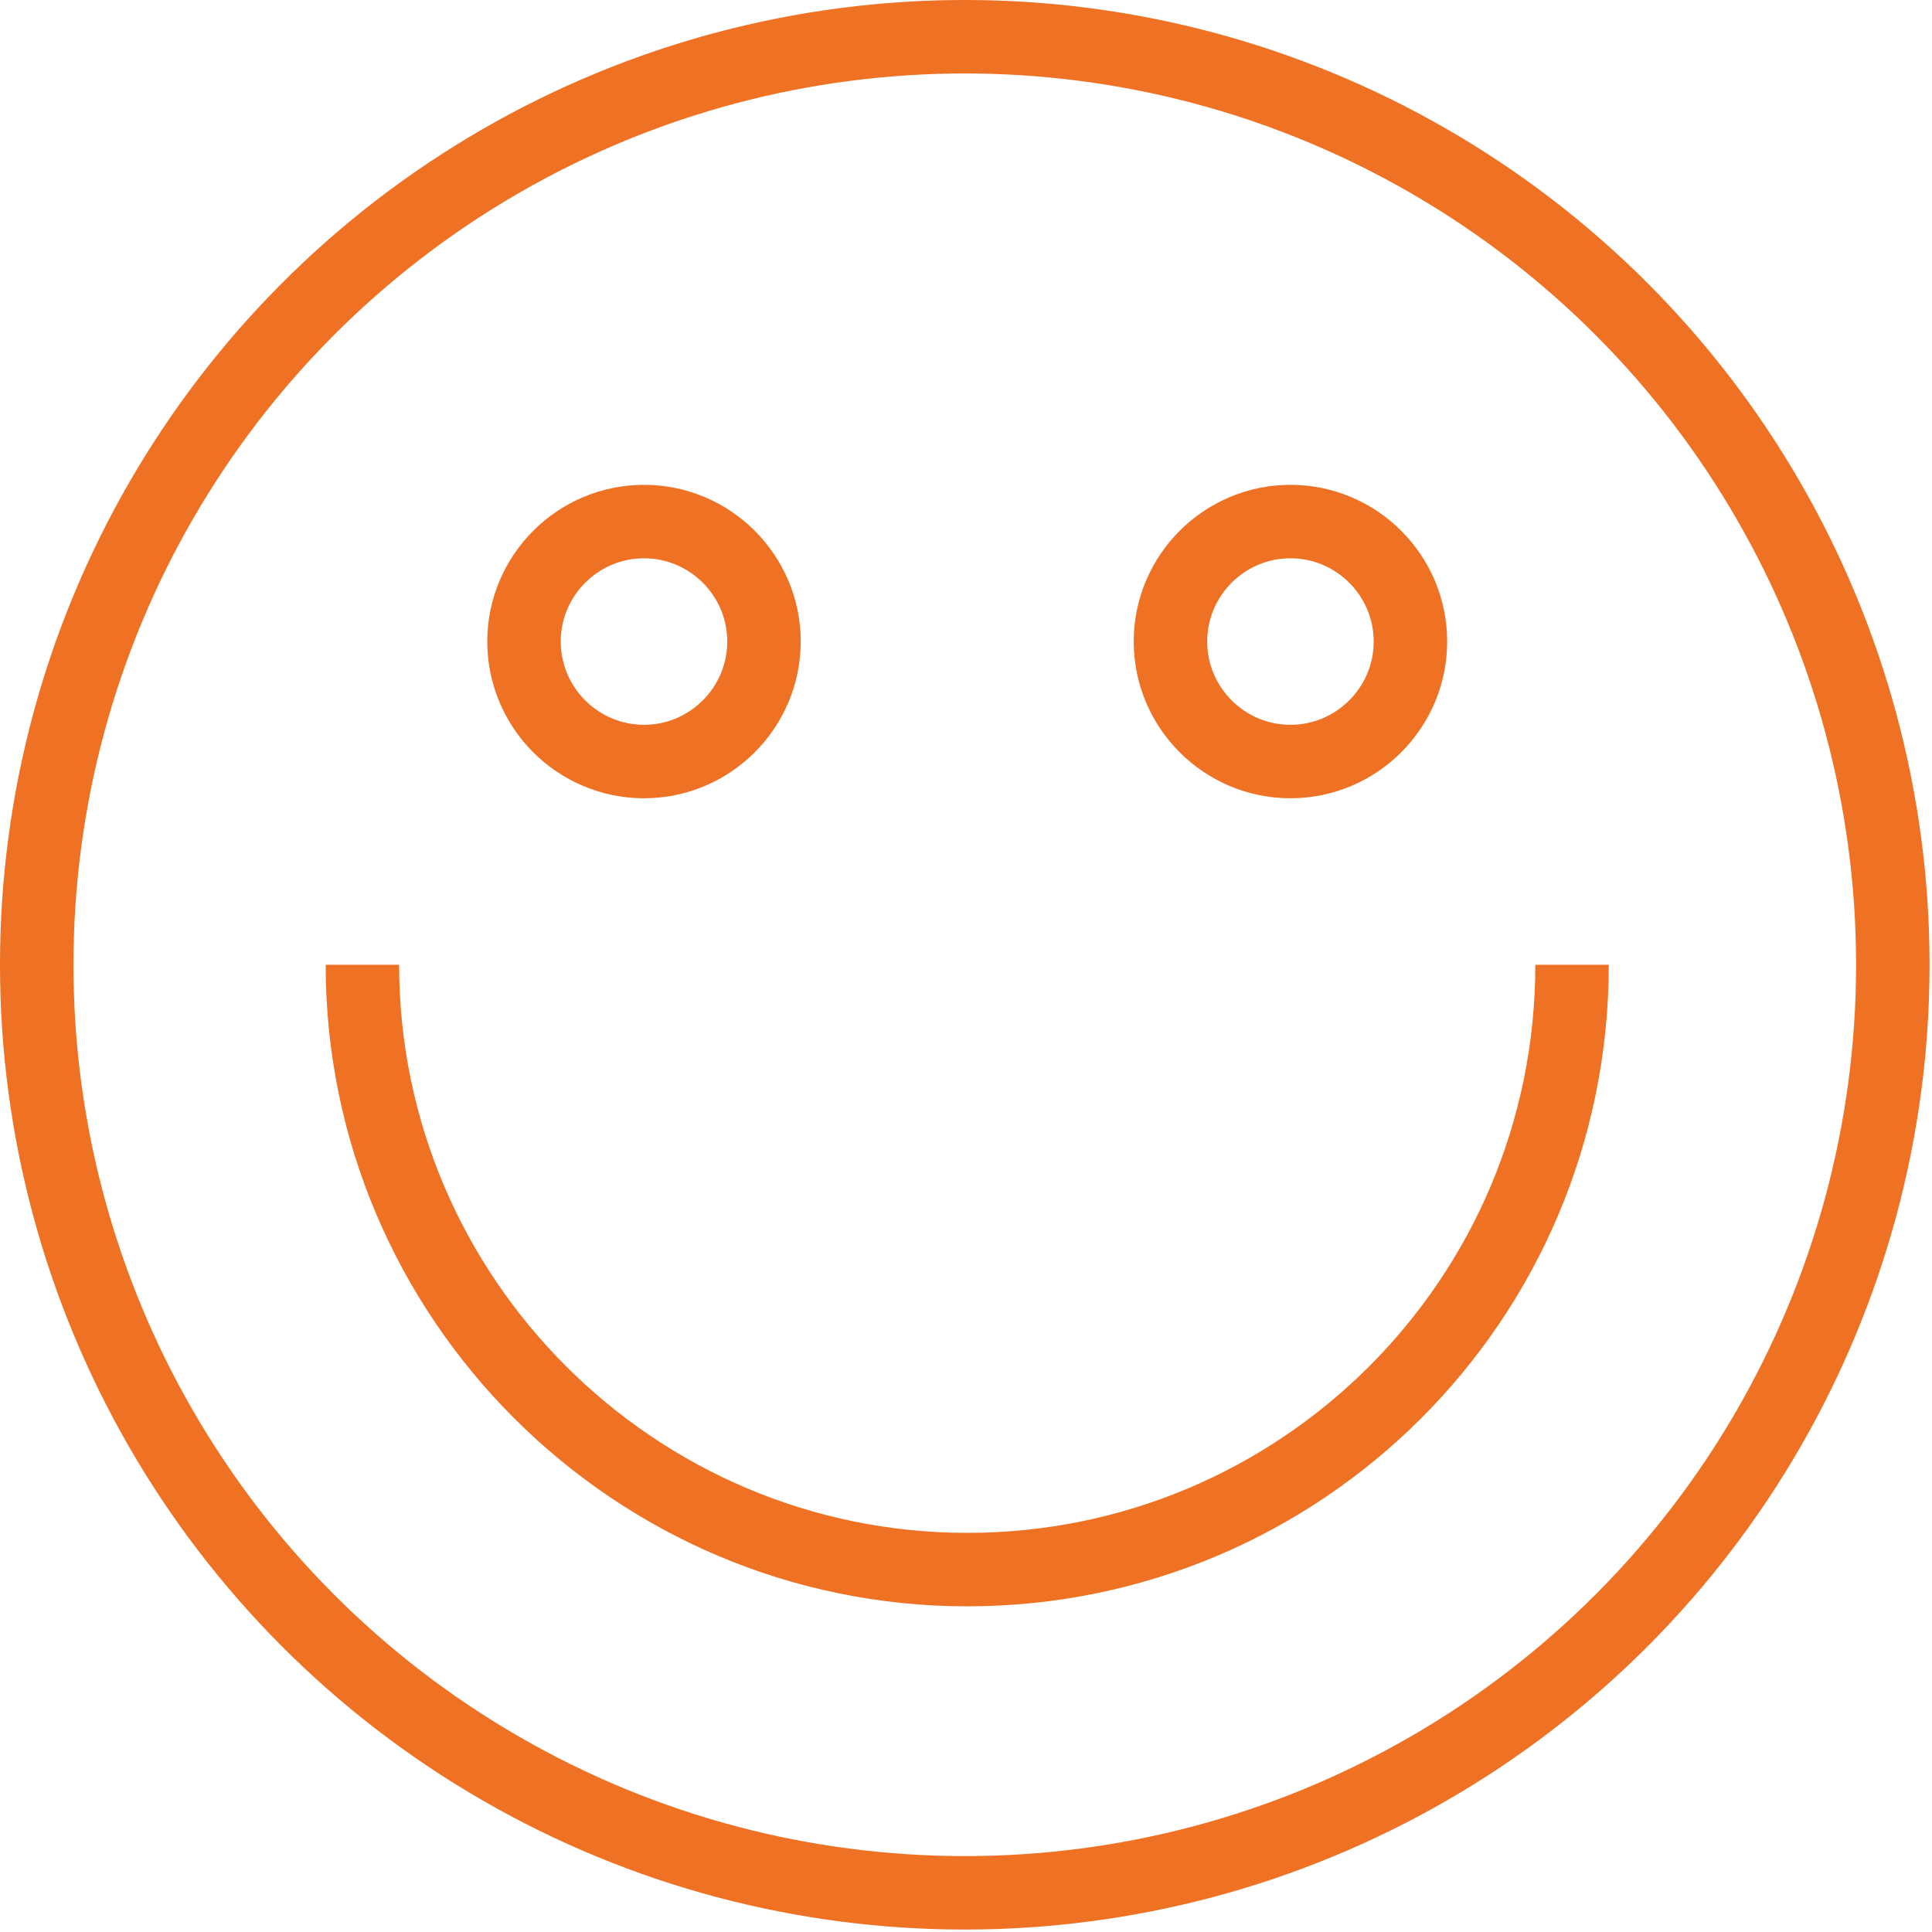
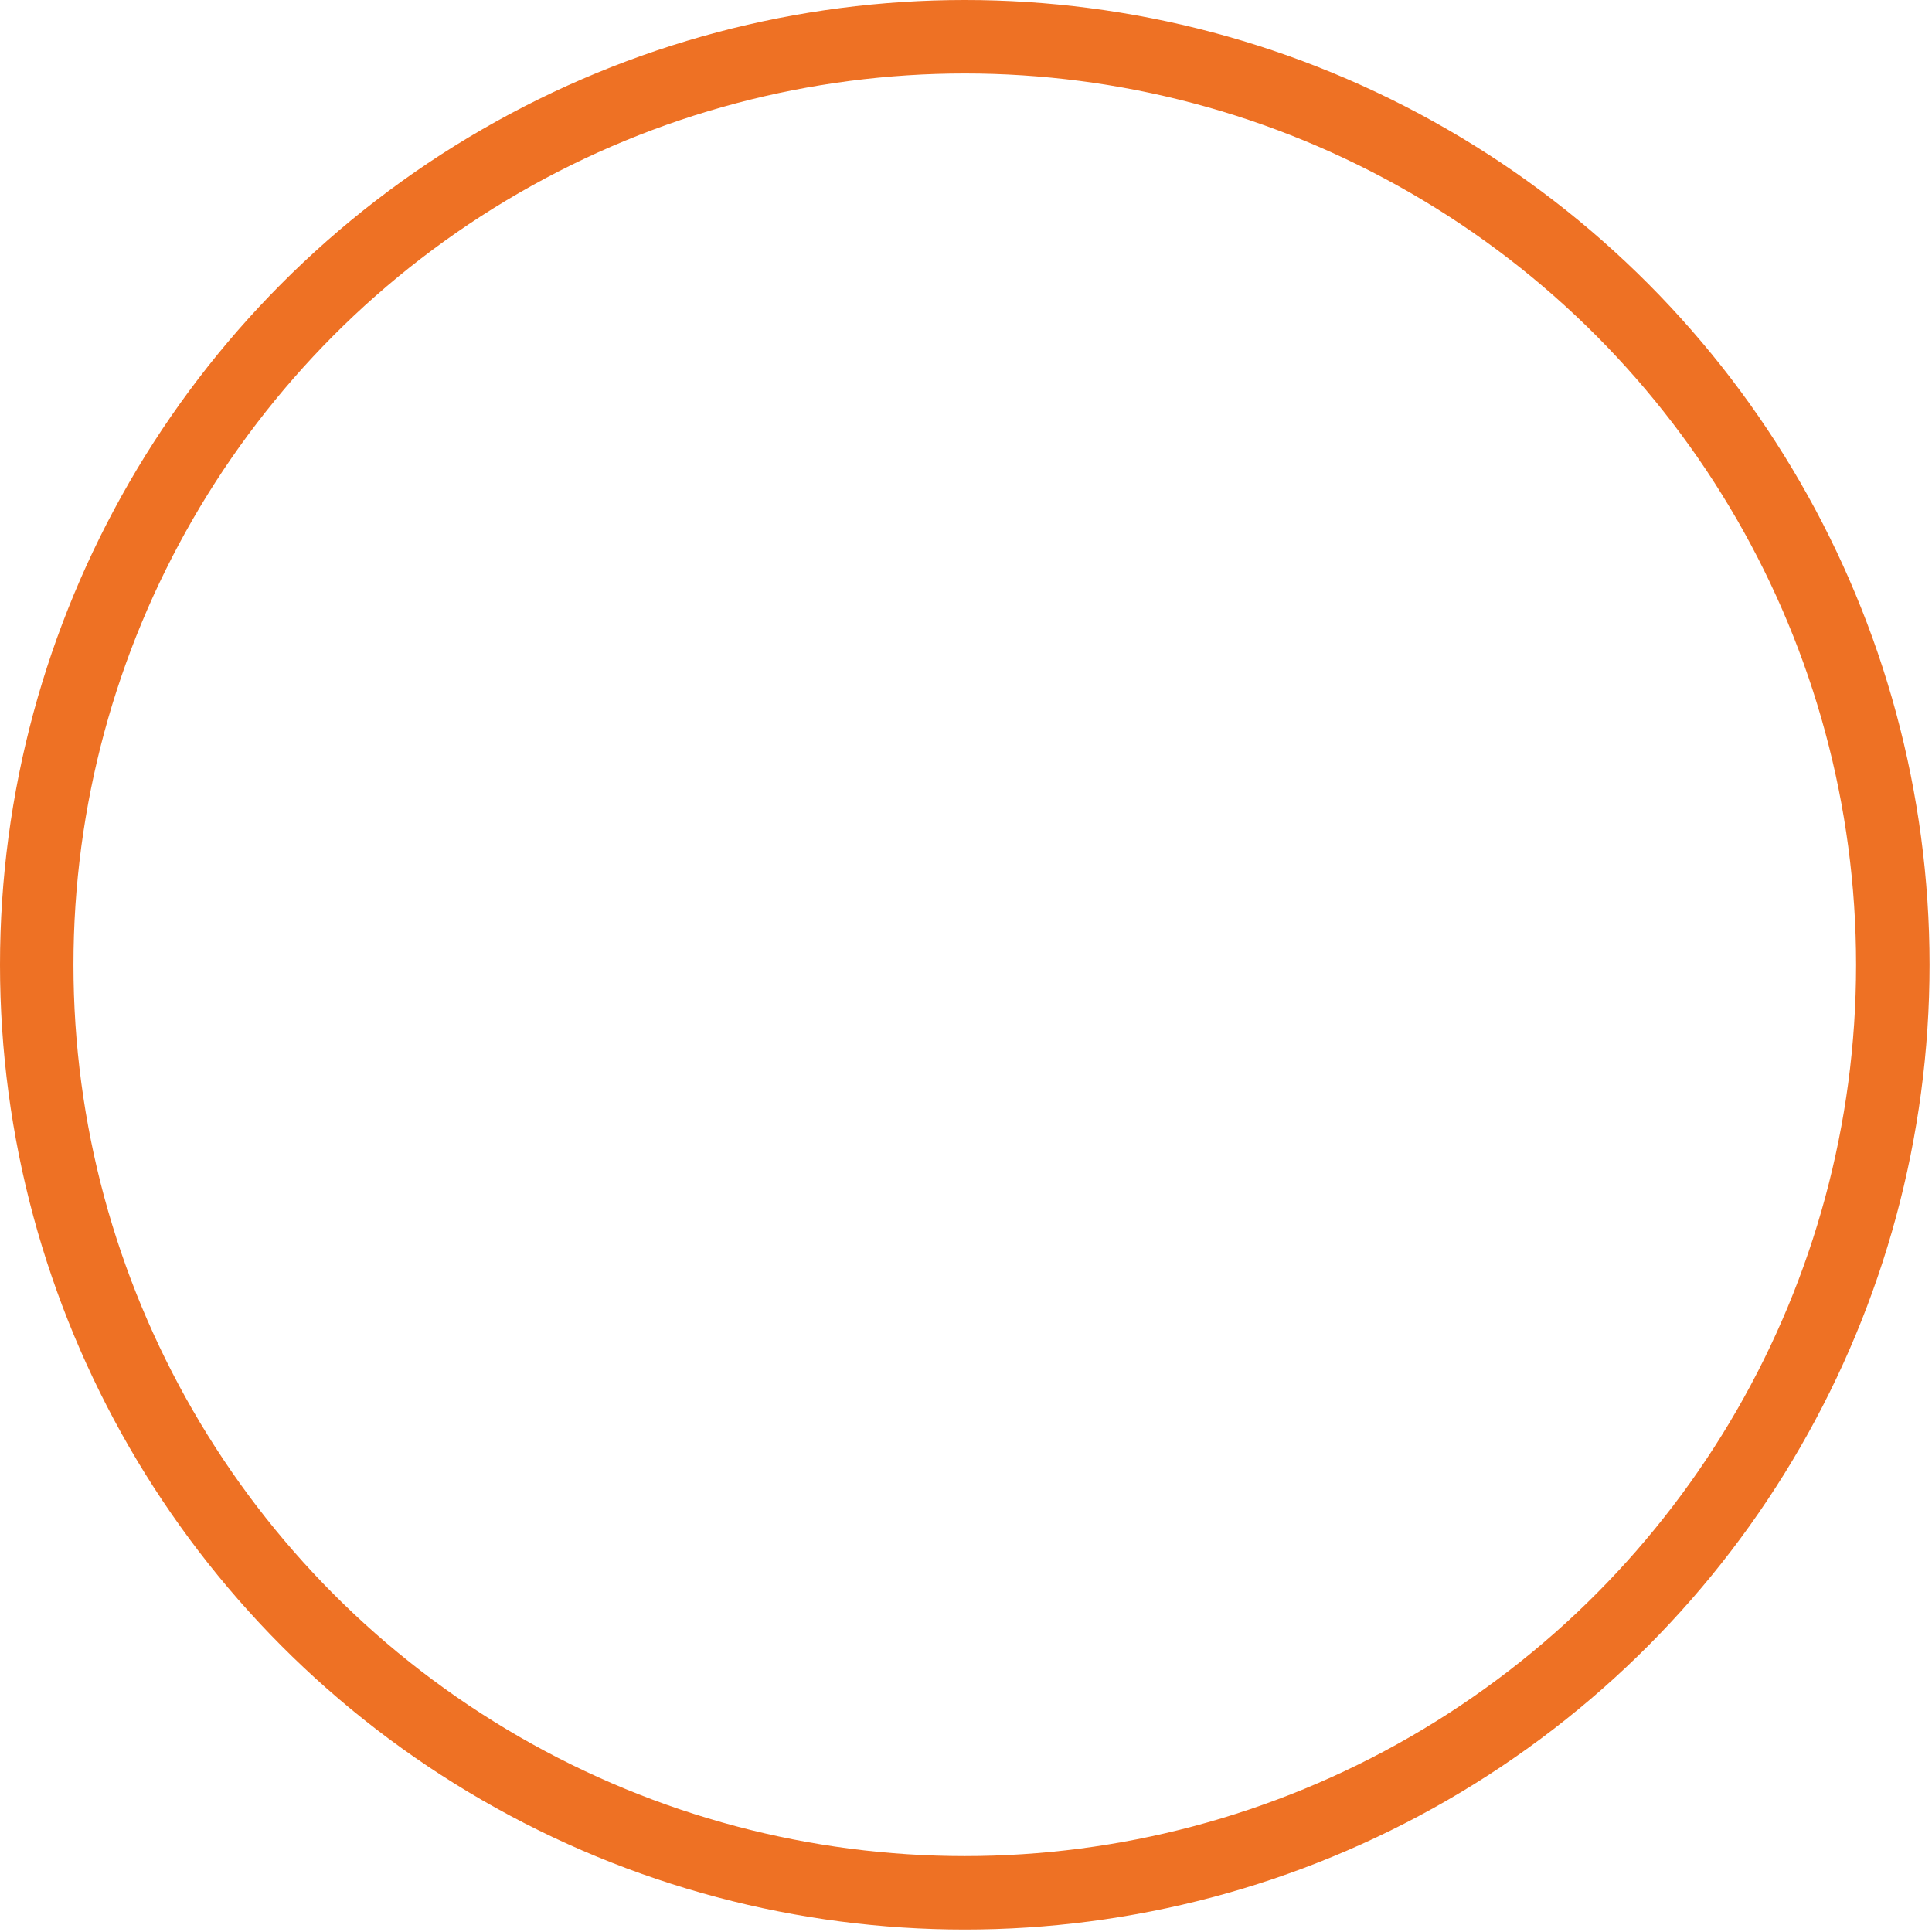
<svg xmlns="http://www.w3.org/2000/svg" version="1.1" viewBox="0 0 78.9 78.9">
  <defs>
    <style>
      .cls-1 {
        fill: none;
        stroke: #ee7124;
        stroke-miterlimit: 10;
        stroke-width: 3px;
      }
    </style>
  </defs>
  <g>
    <g id="Warstwa_1">
      <g>
        <circle class="cls-1" cx="39.4" cy="39.4" r="37.9" />
-         <path class="cls-1" d="M64.2,39.4c0,13.7-11.1,24.7-24.7,24.7s-24.7-11.1-24.7-24.7" />
-         <path class="cls-1" d="M57.6,26.2c0,2.7-2.2,4.9-4.9,4.9s-4.9-2.2-4.9-4.9,2.2-4.9,4.9-4.9,4.9,2.2,4.9,4.9ZM31.2,26.2c0,2.7-2.2,4.9-4.9,4.9s-4.9-2.2-4.9-4.9,2.2-4.9,4.9-4.9,4.9,2.2,4.9,4.9Z" />
      </g>
    </g>
  </g>
</svg>